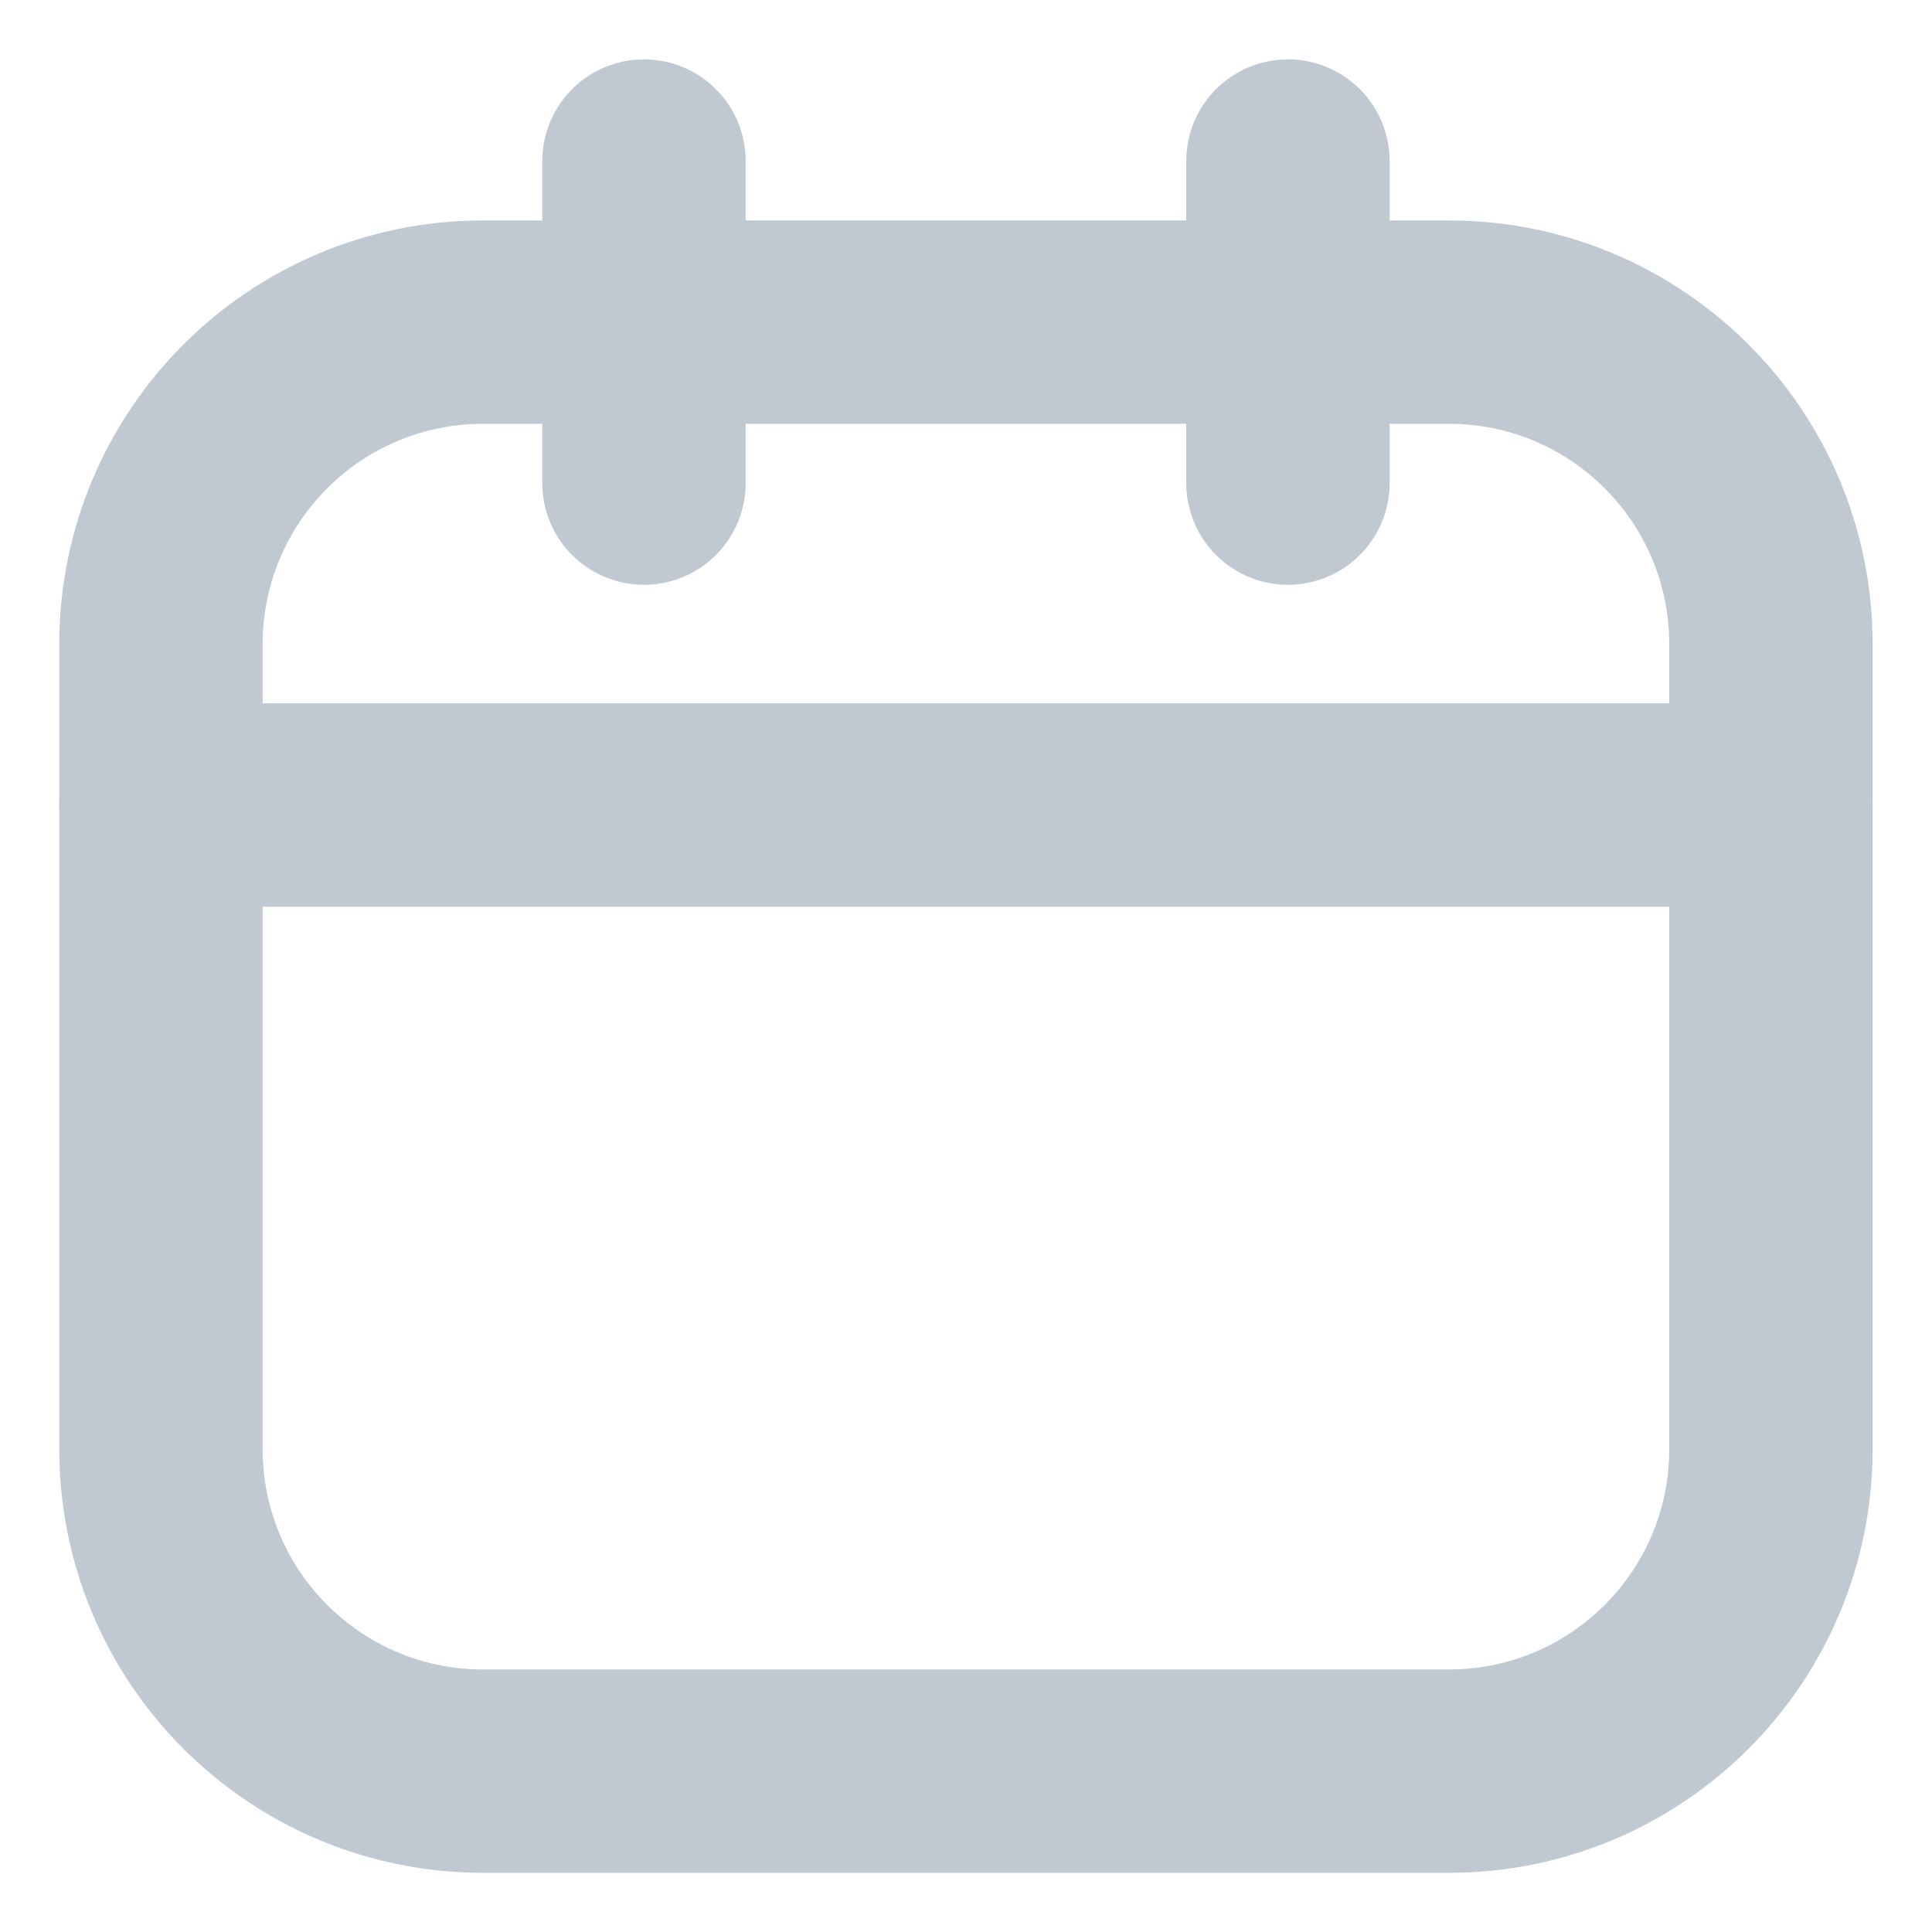
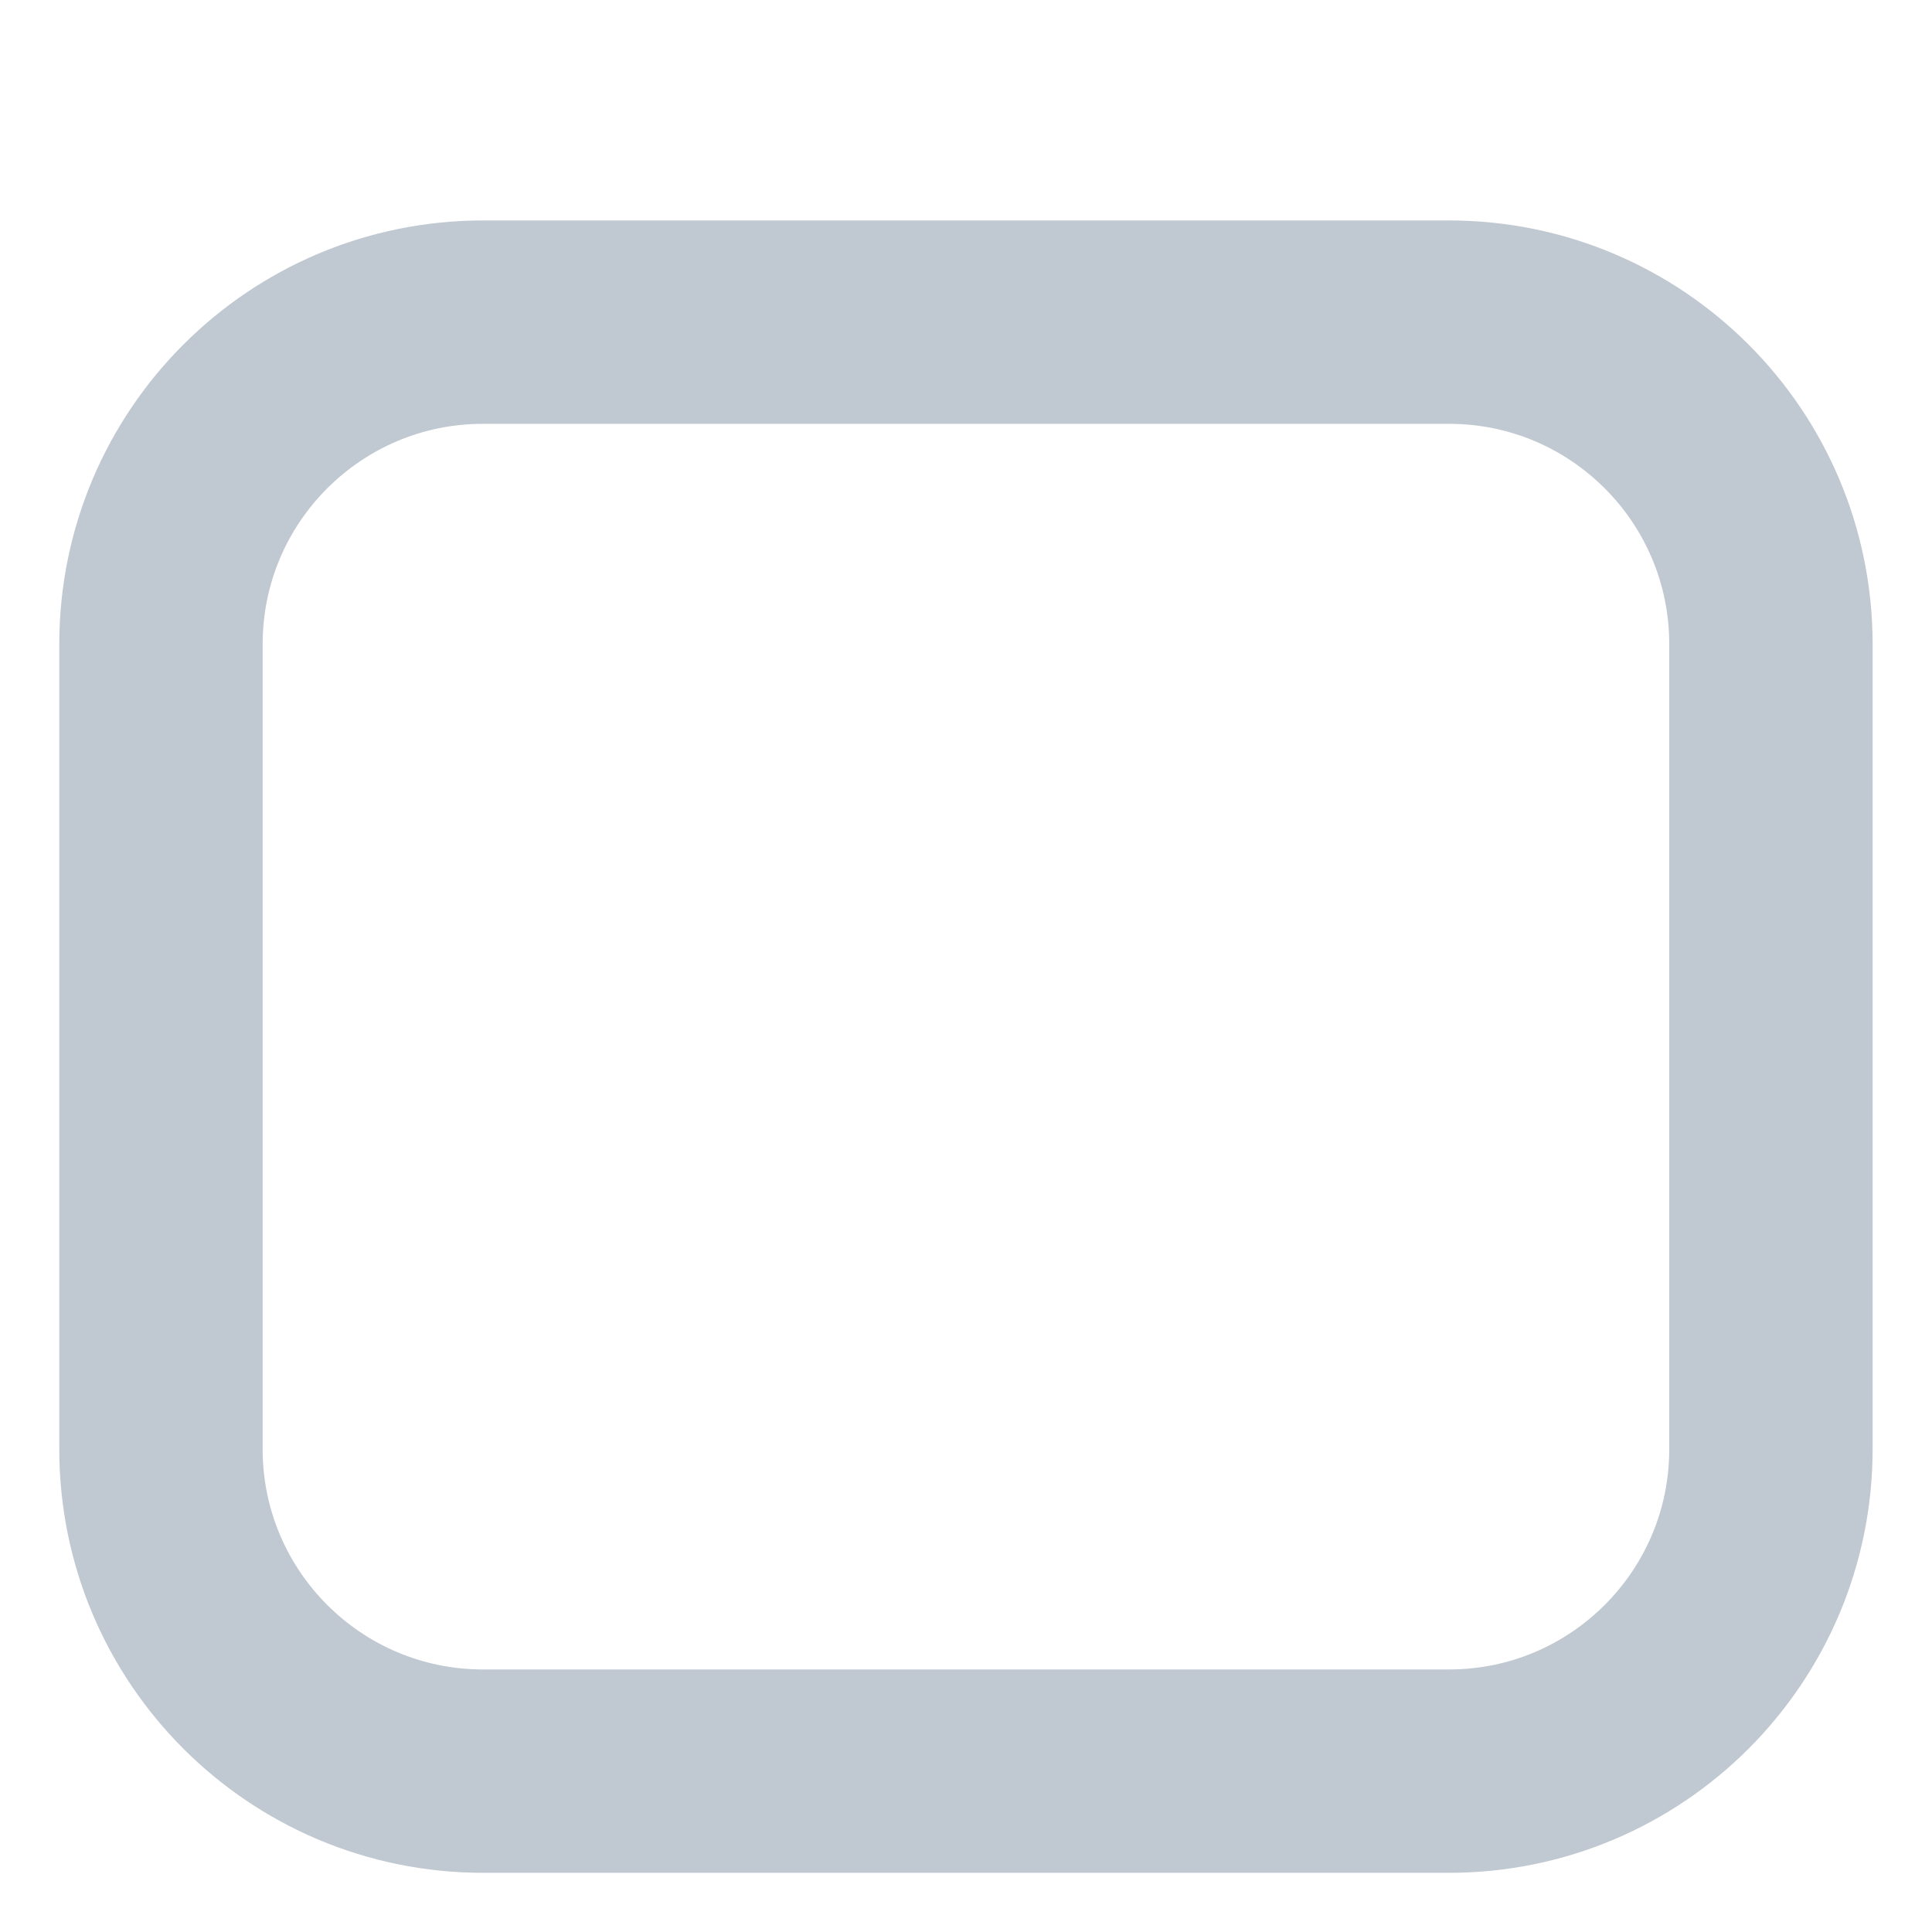
<svg xmlns="http://www.w3.org/2000/svg" width="19" height="19" viewBox="0 0 19 19" fill="none">
  <path d="M14.25 3.168H4.75C3.001 3.168 1.583 4.586 1.583 6.335V14.251C1.583 16 3.001 17.418 4.75 17.418H14.25C15.999 17.418 17.416 16 17.416 14.251V6.335C17.416 4.586 15.999 3.168 14.25 3.168Z" stroke="#C0C8D1" stroke-width="2" stroke-linecap="round" stroke-linejoin="round" />
-   <path d="M6.333 1.584V4.751M12.666 1.584V4.751M1.583 7.917H17.416" stroke="#C0C8D1" stroke-width="2" stroke-linecap="round" stroke-linejoin="round" />
</svg>